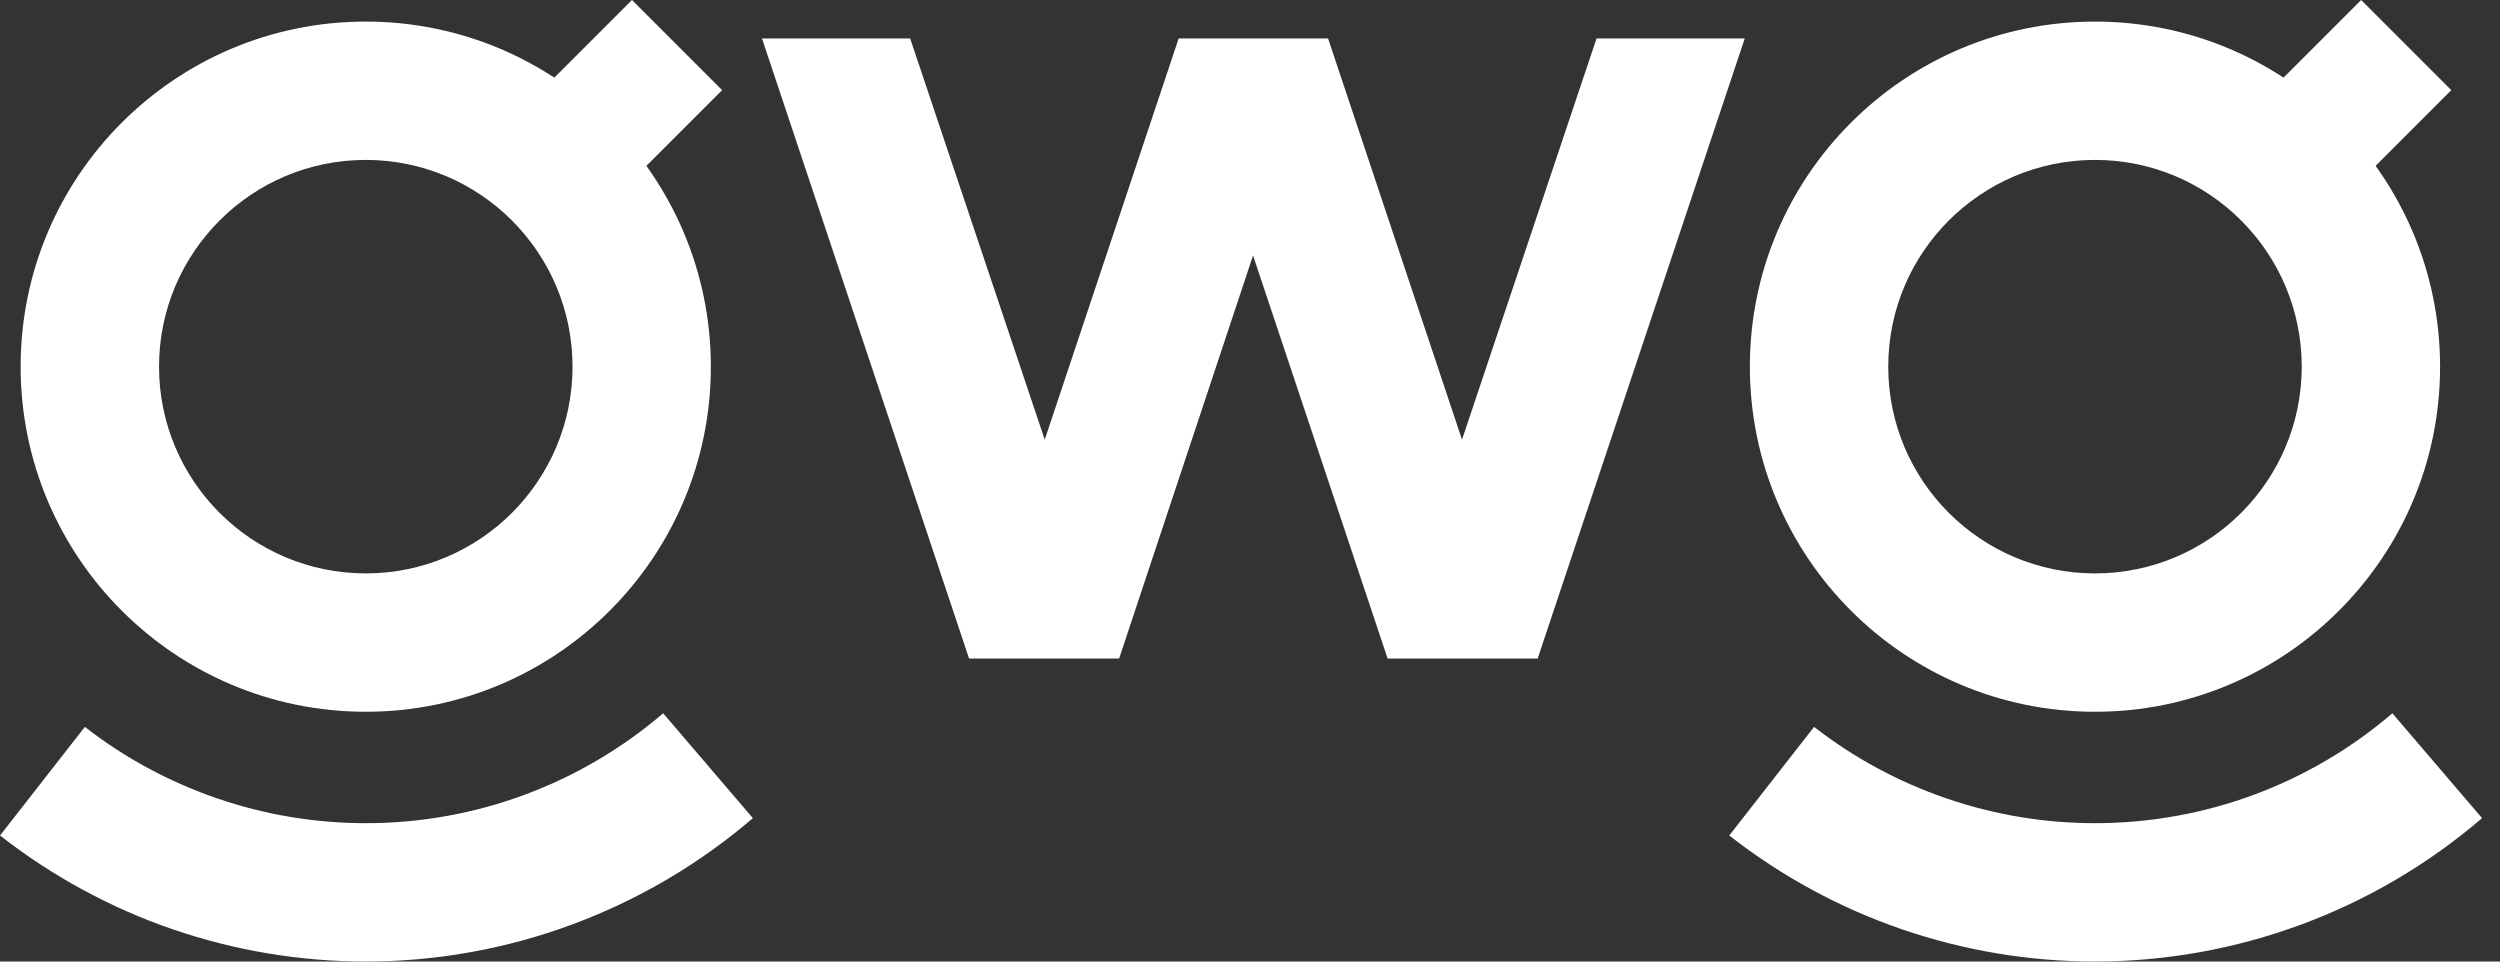
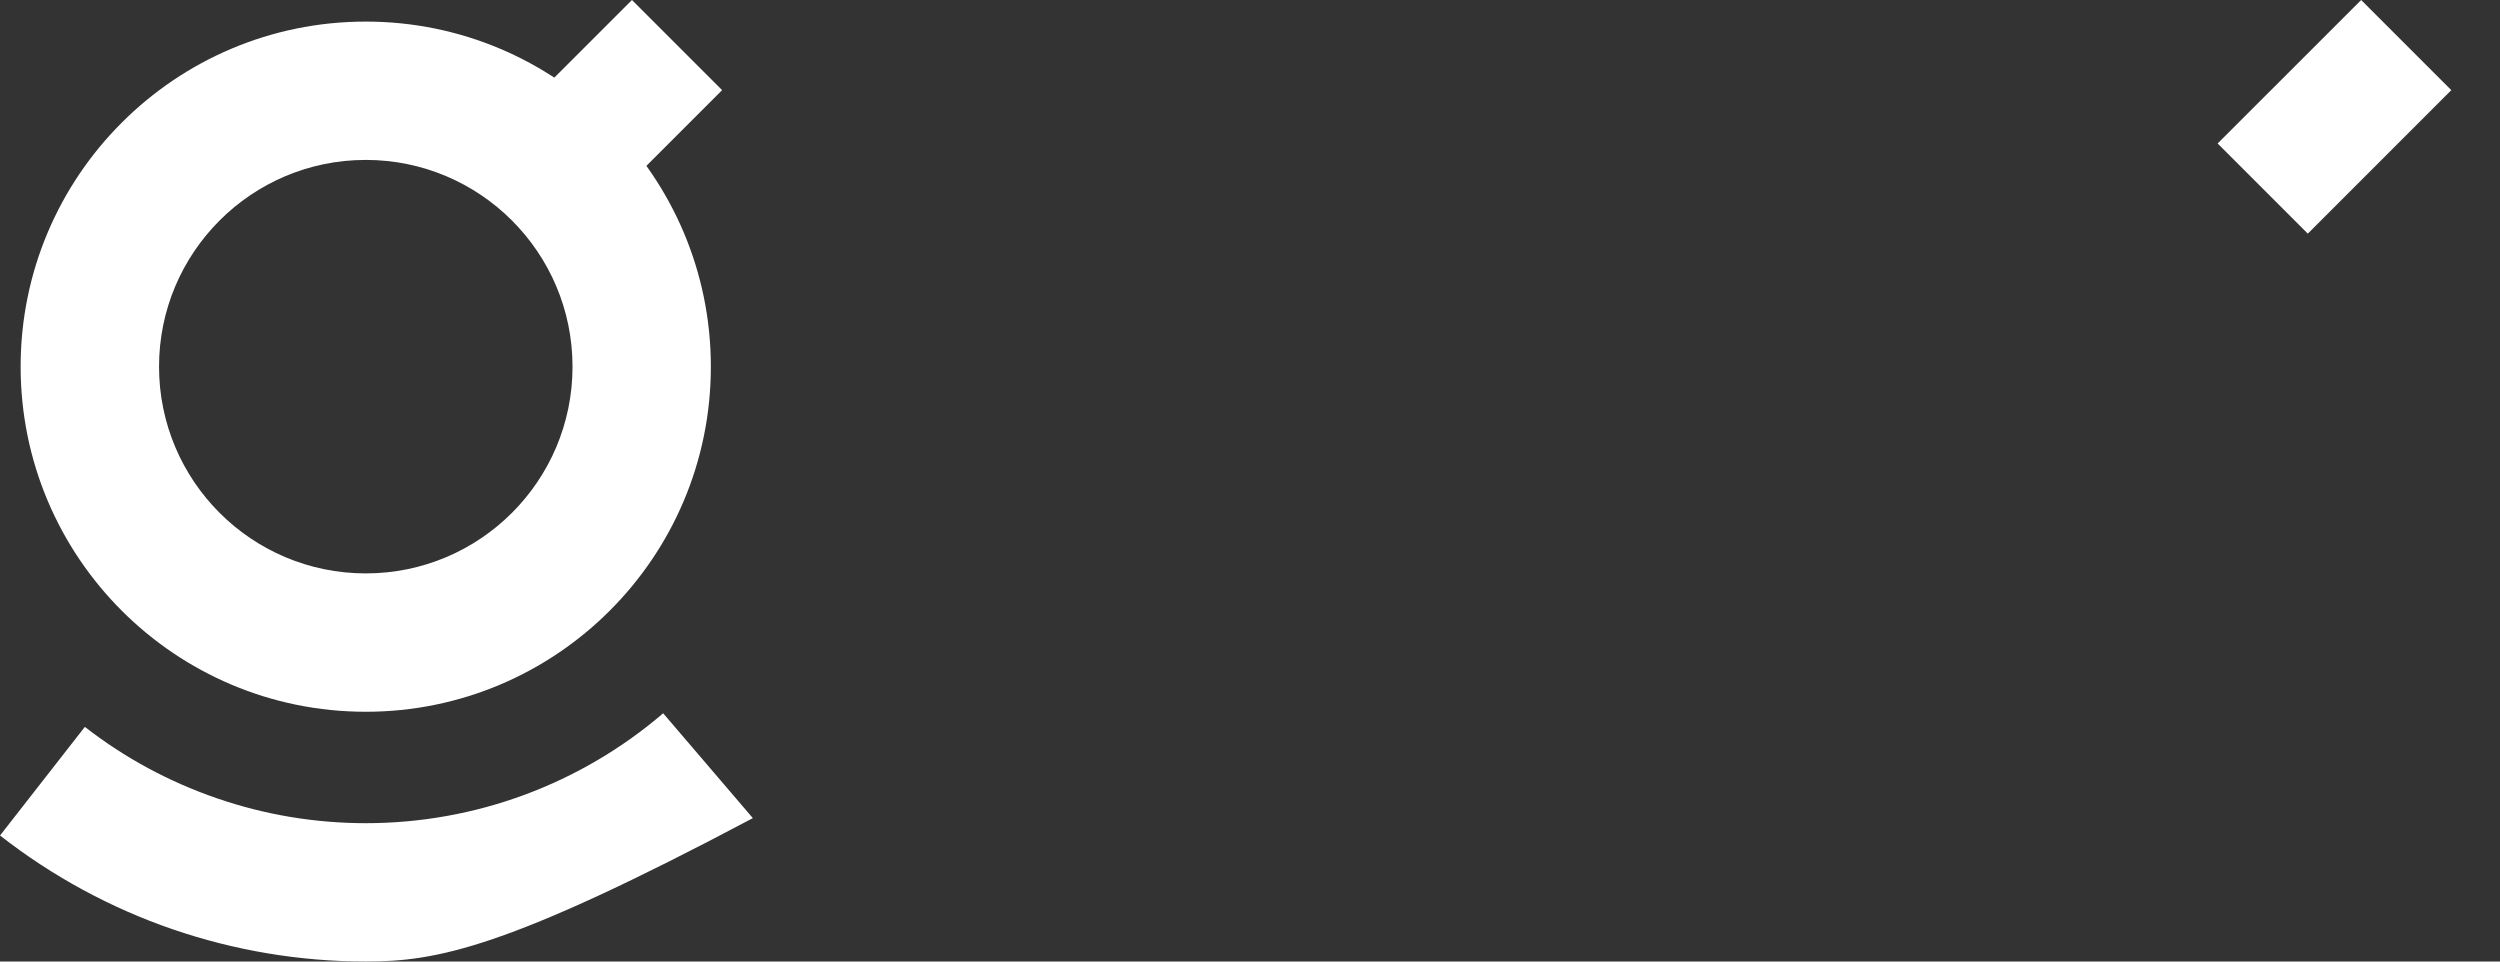
<svg xmlns="http://www.w3.org/2000/svg" width="91" height="35" viewBox="0 0 91 35" fill="none">
  <rect x="0" y="0" width="91" height="35" fill="#333333" stroke="none" />
-   <path d="M40.736 23.97H35.274L27.736 1.4H33.13L38.028 16.003L42.903 1.4H48.342L53.217 16.003L58.114 1.4H63.509L55.971 23.97H50.509L45.611 9.299L40.736 23.97Z" fill="white" />
-   <path d="M76.258 0.786C79.725 0.786 82.867 2.192 85.139 4.466C87.411 6.738 88.819 9.88 88.819 13.347C88.819 16.816 87.413 19.956 85.139 22.228C82.867 24.502 79.725 25.908 76.258 25.908C72.789 25.908 69.649 24.502 67.375 22.228C65.103 19.956 63.695 16.814 63.695 13.347C63.695 9.878 65.101 6.738 67.375 4.466C69.647 2.192 72.789 0.786 76.256 0.786H76.258ZM81.579 8.026C80.218 6.664 78.335 5.821 76.258 5.821C74.18 5.821 72.298 6.664 70.936 8.026C69.575 9.387 68.732 11.269 68.732 13.347C68.732 15.424 69.575 17.307 70.936 18.668C72.298 20.029 74.18 20.872 76.258 20.872C78.335 20.872 80.218 20.029 81.579 18.668C82.94 17.307 83.783 15.424 83.783 13.347C83.783 11.269 82.94 9.387 81.579 8.026Z" fill="white" />
-   <path d="M90.347 29.78C88.384 31.465 86.15 32.77 83.765 33.653C81.377 34.537 78.837 34.999 76.257 34.999C73.848 34.999 71.47 34.596 69.218 33.822C66.981 33.053 64.858 31.906 62.945 30.412L66.033 26.458C67.48 27.587 69.111 28.464 70.85 29.062C72.576 29.655 74.402 29.964 76.257 29.964C78.249 29.964 80.203 29.609 82.034 28.932C83.867 28.253 85.58 27.253 87.082 25.963L90.347 29.78Z" fill="white" />
  <path d="M85.946 -0L80.722 5.223L84.004 8.505L89.227 3.281L85.946 -0Z" fill="white" />
  <path d="M13.314 0.786C16.781 0.786 19.923 2.192 22.195 4.466C24.467 6.738 25.875 9.88 25.875 13.347C25.875 16.816 24.469 19.956 22.195 22.228C19.923 24.502 16.781 25.908 13.314 25.908C9.845 25.908 6.705 24.502 4.431 22.228C2.159 19.956 0.751 16.814 0.751 13.347C0.751 9.878 2.157 6.738 4.431 4.466C6.703 2.192 9.845 0.786 13.312 0.786H13.314ZM18.635 8.026C17.274 6.664 15.391 5.821 13.314 5.821C11.237 5.821 9.354 6.664 7.993 8.026C6.632 9.387 5.789 11.269 5.789 13.347C5.789 15.424 6.632 17.307 7.993 18.668C9.354 20.029 11.237 20.872 13.314 20.872C15.391 20.872 17.274 20.029 18.635 18.668C19.996 17.307 20.84 15.424 20.84 13.347C20.84 11.269 19.996 9.387 18.635 8.026Z" fill="white" />
-   <path d="M27.404 29.78C25.441 31.465 23.206 32.77 20.821 33.653C18.433 34.537 15.893 34.999 13.314 34.999C10.904 34.999 8.527 34.596 6.274 33.822C4.038 33.053 1.914 31.906 0.001 30.412L3.089 26.458C4.536 27.587 6.167 28.464 7.907 29.062C9.632 29.655 11.458 29.964 13.314 29.964C15.306 29.964 17.26 29.609 19.09 28.932C20.923 28.253 22.636 27.253 24.139 25.963L27.404 29.78Z" fill="white" />
+   <path d="M27.404 29.78C18.433 34.537 15.893 34.999 13.314 34.999C10.904 34.999 8.527 34.596 6.274 33.822C4.038 33.053 1.914 31.906 0.001 30.412L3.089 26.458C4.536 27.587 6.167 28.464 7.907 29.062C9.632 29.655 11.458 29.964 13.314 29.964C15.306 29.964 17.26 29.609 19.09 28.932C20.923 28.253 22.636 27.253 24.139 25.963L27.404 29.78Z" fill="white" />
  <path d="M23.003 -0L17.779 5.223L21.061 8.505L26.285 3.281L23.003 -0Z" fill="white" />
</svg>